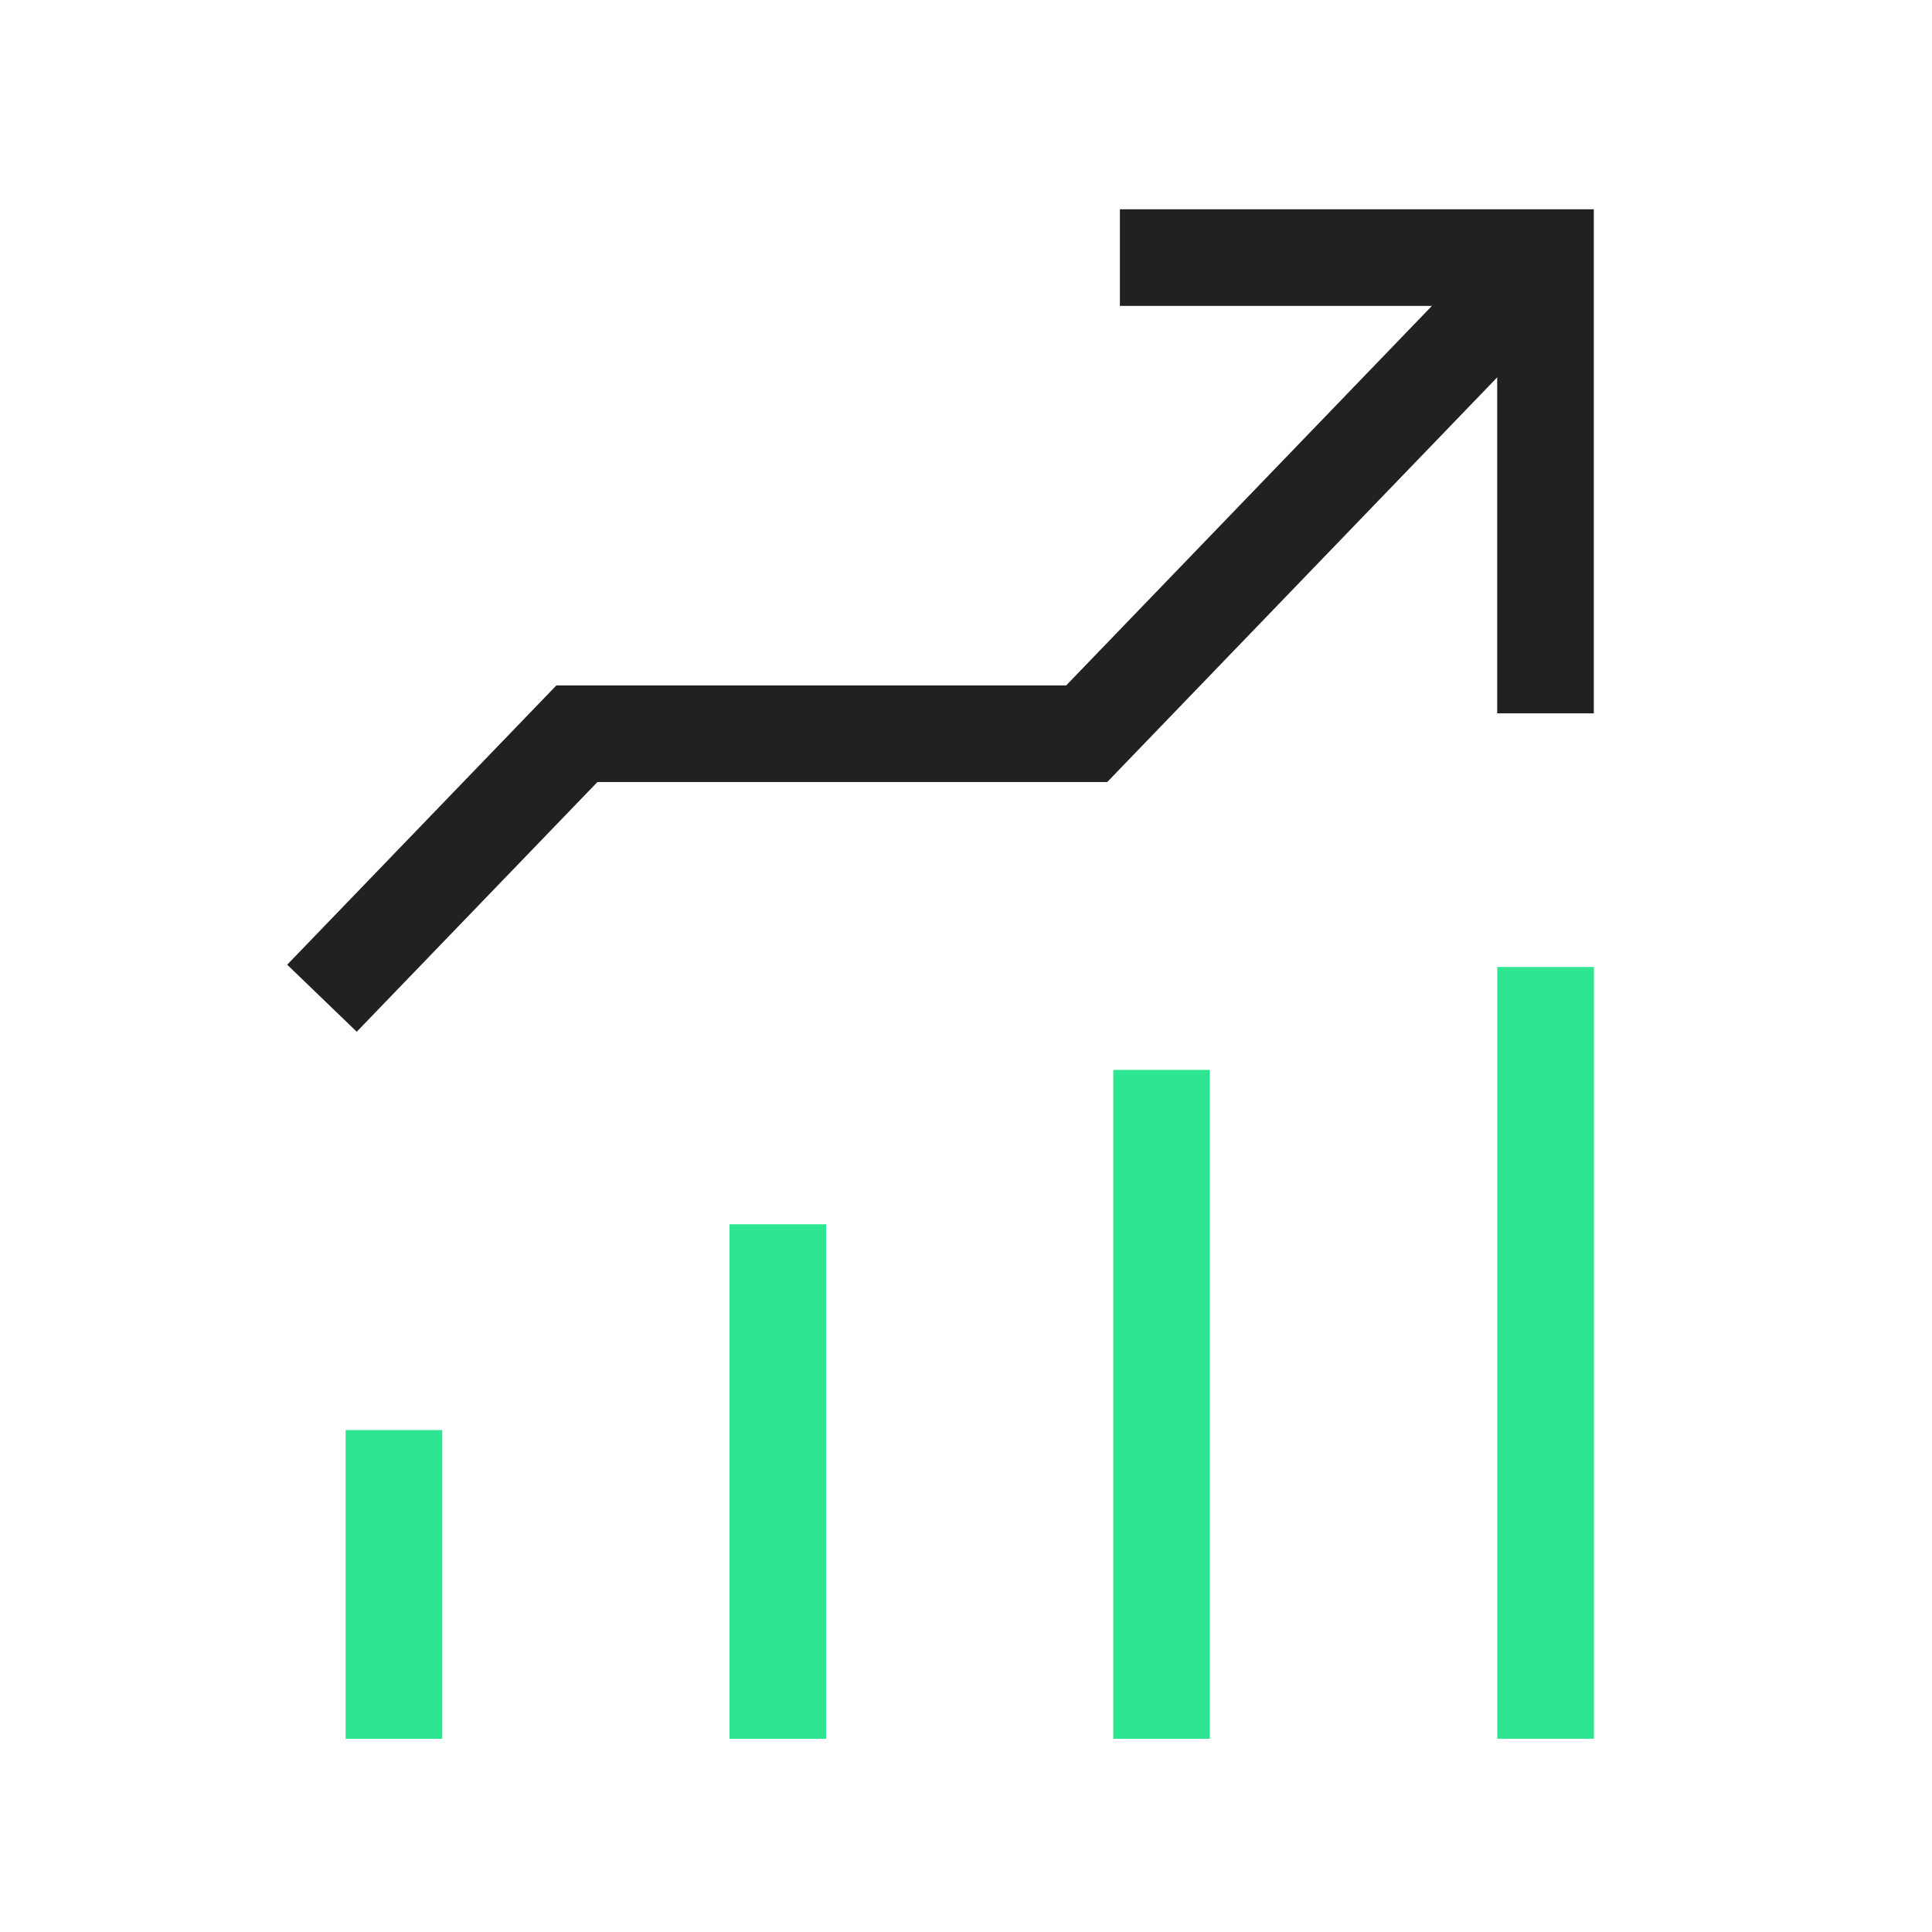
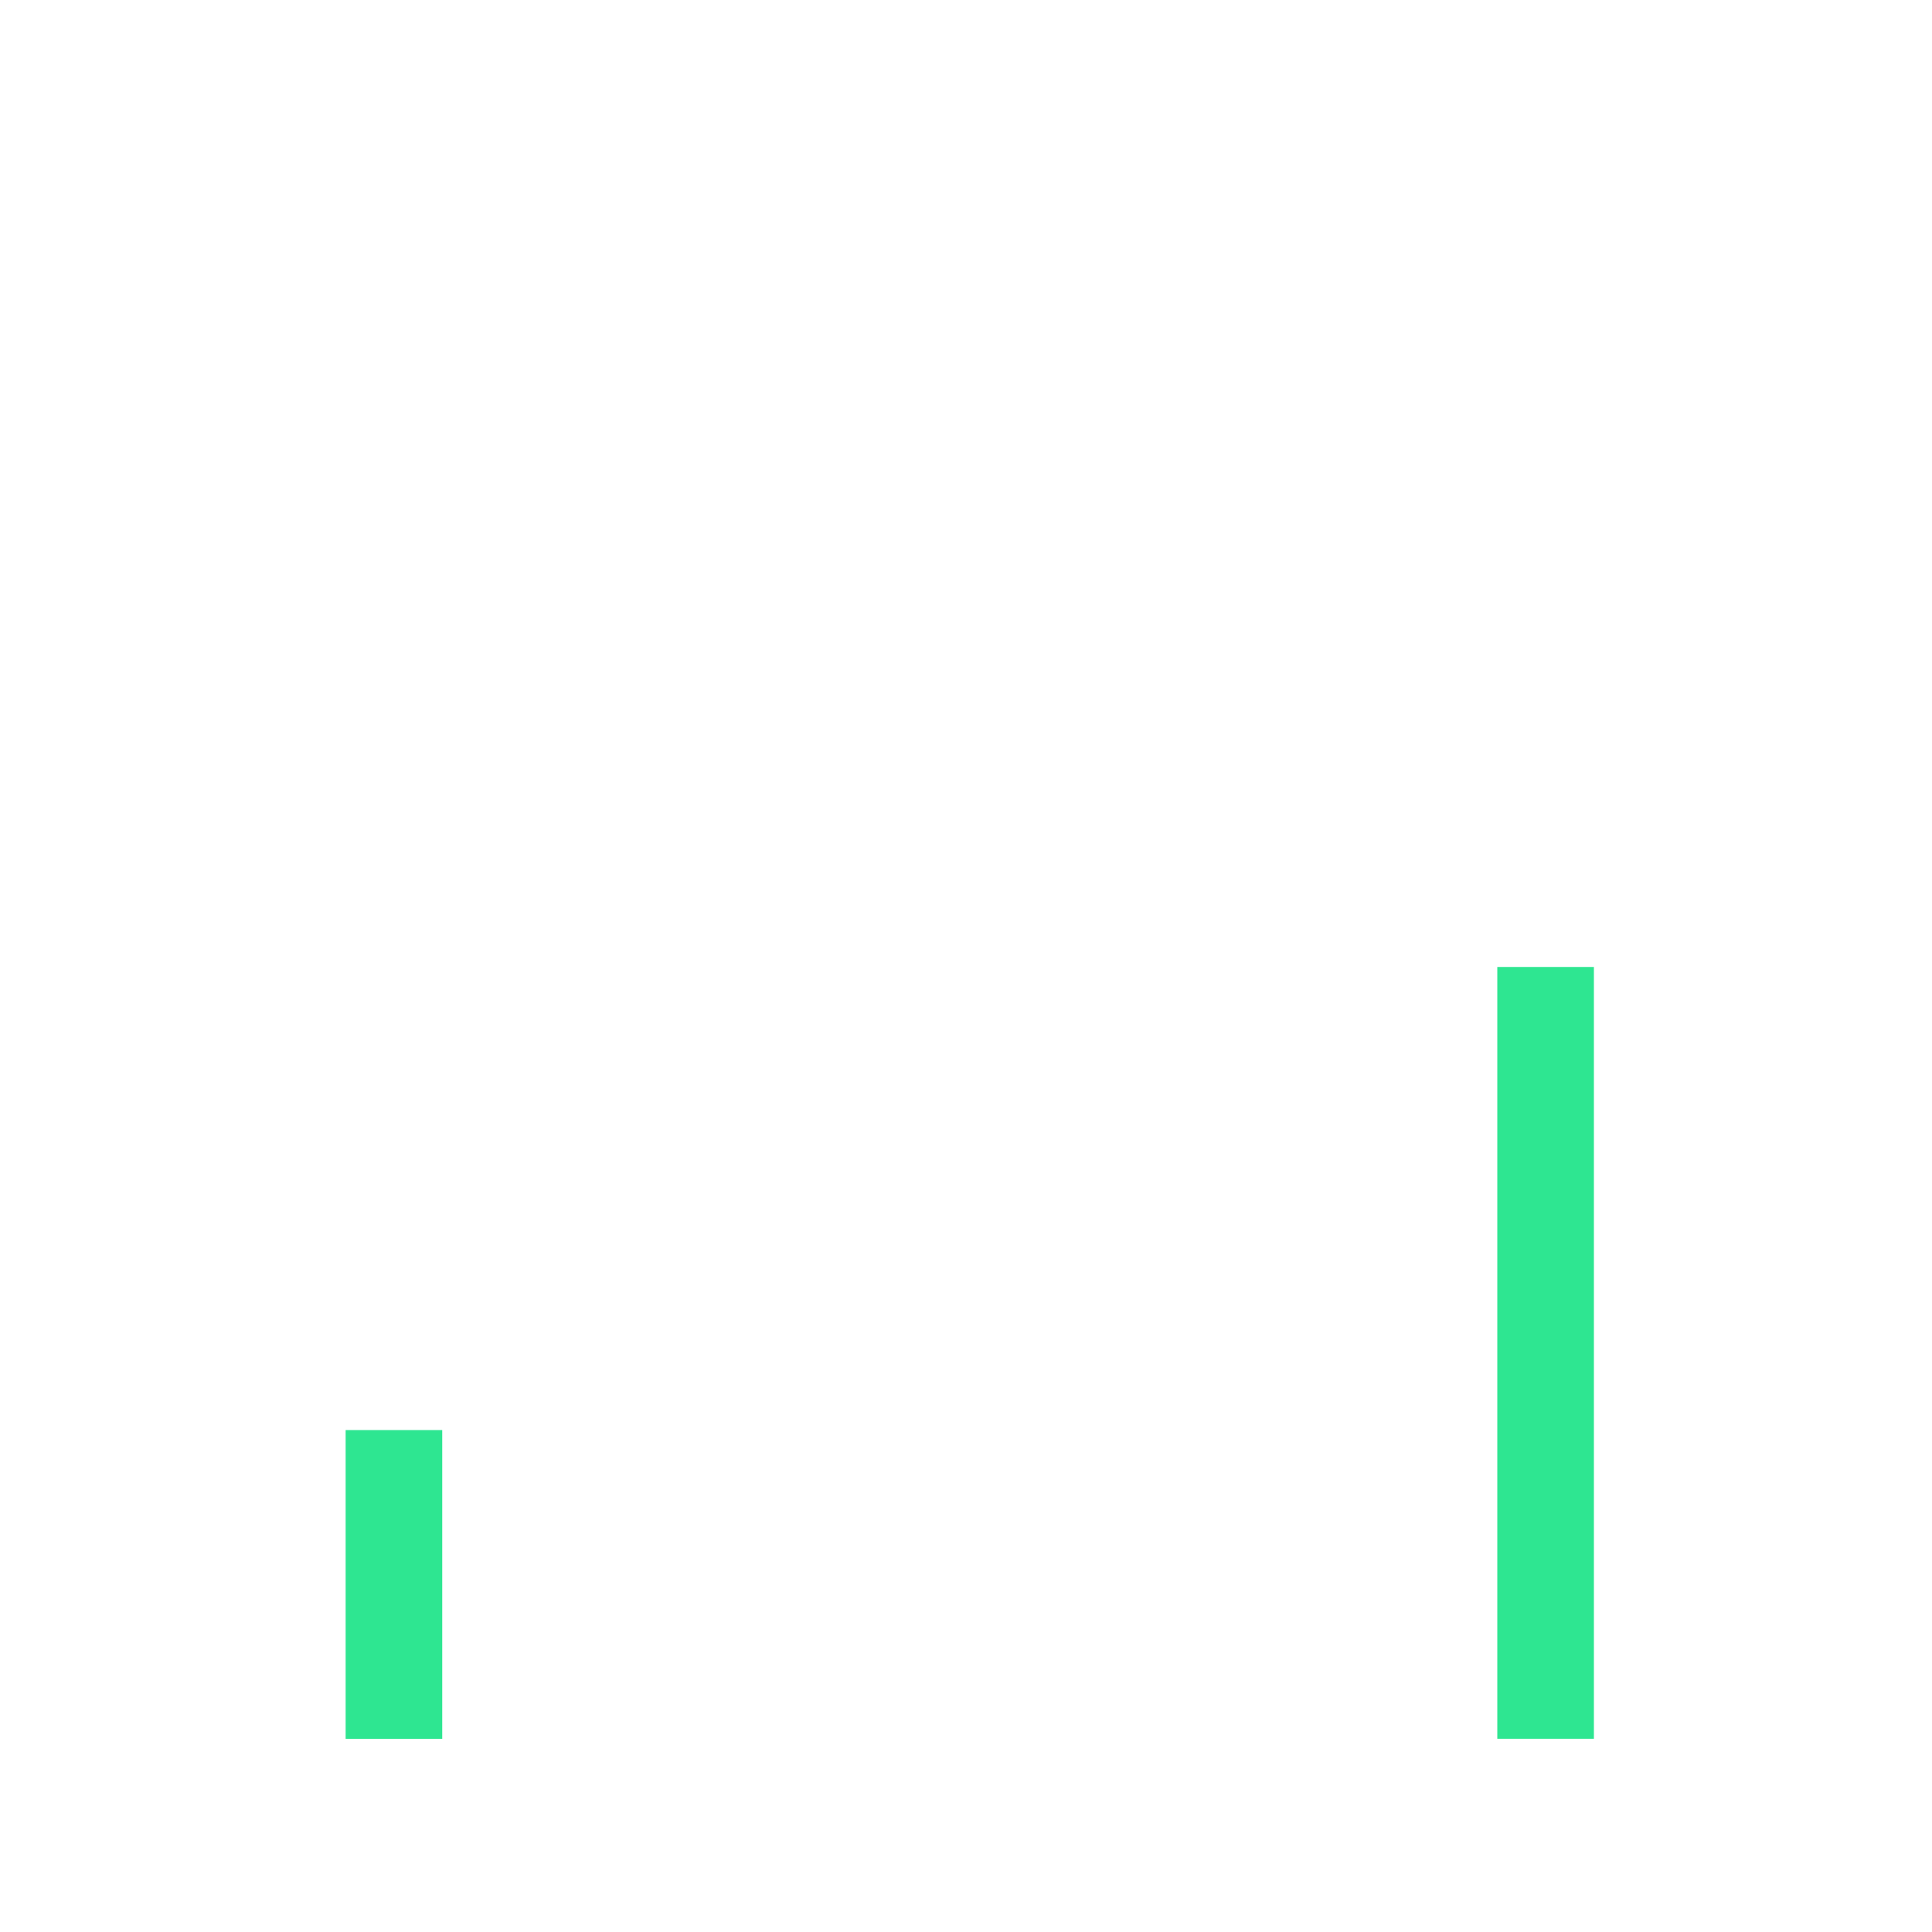
<svg xmlns="http://www.w3.org/2000/svg" width="40" height="40" viewBox="0 0 40 40" fill="none">
-   <path d="M23.186 5.333H31.998V14.769" stroke="#212121" stroke-width="2" />
-   <path d="M31.999 5.333L22.499 15.191H11.944L6.666 20.667" stroke="#212121" stroke-width="2" />
  <path d="M32 20.02L32 35.999" stroke="#2EE691" stroke-width="2" />
-   <path d="M24.049 22.151L24.049 36" stroke="#2EE691" stroke-width="2" />
-   <path d="M16.104 25.347L16.104 36" stroke="#2EE691" stroke-width="2" />
  <path d="M8.156 29.608L8.156 36" stroke="#2EE691" stroke-width="2" />
</svg>